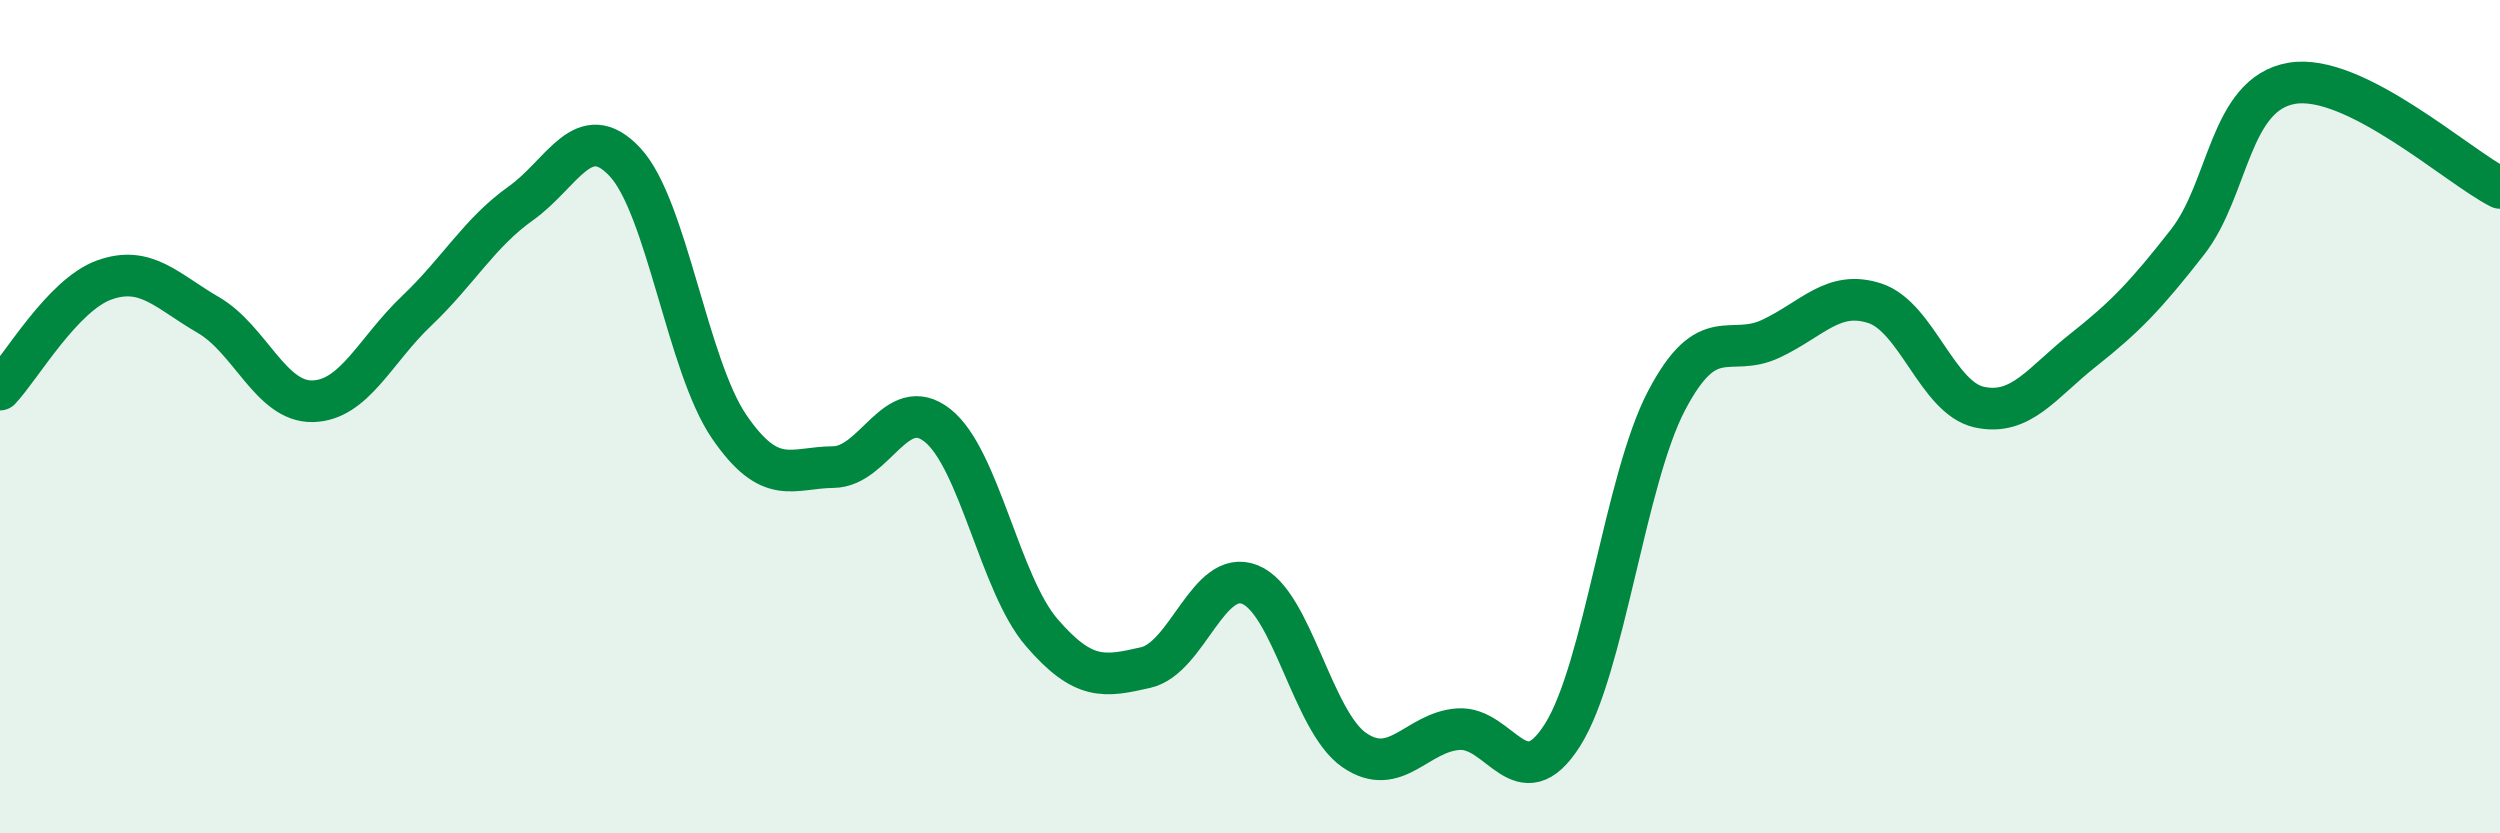
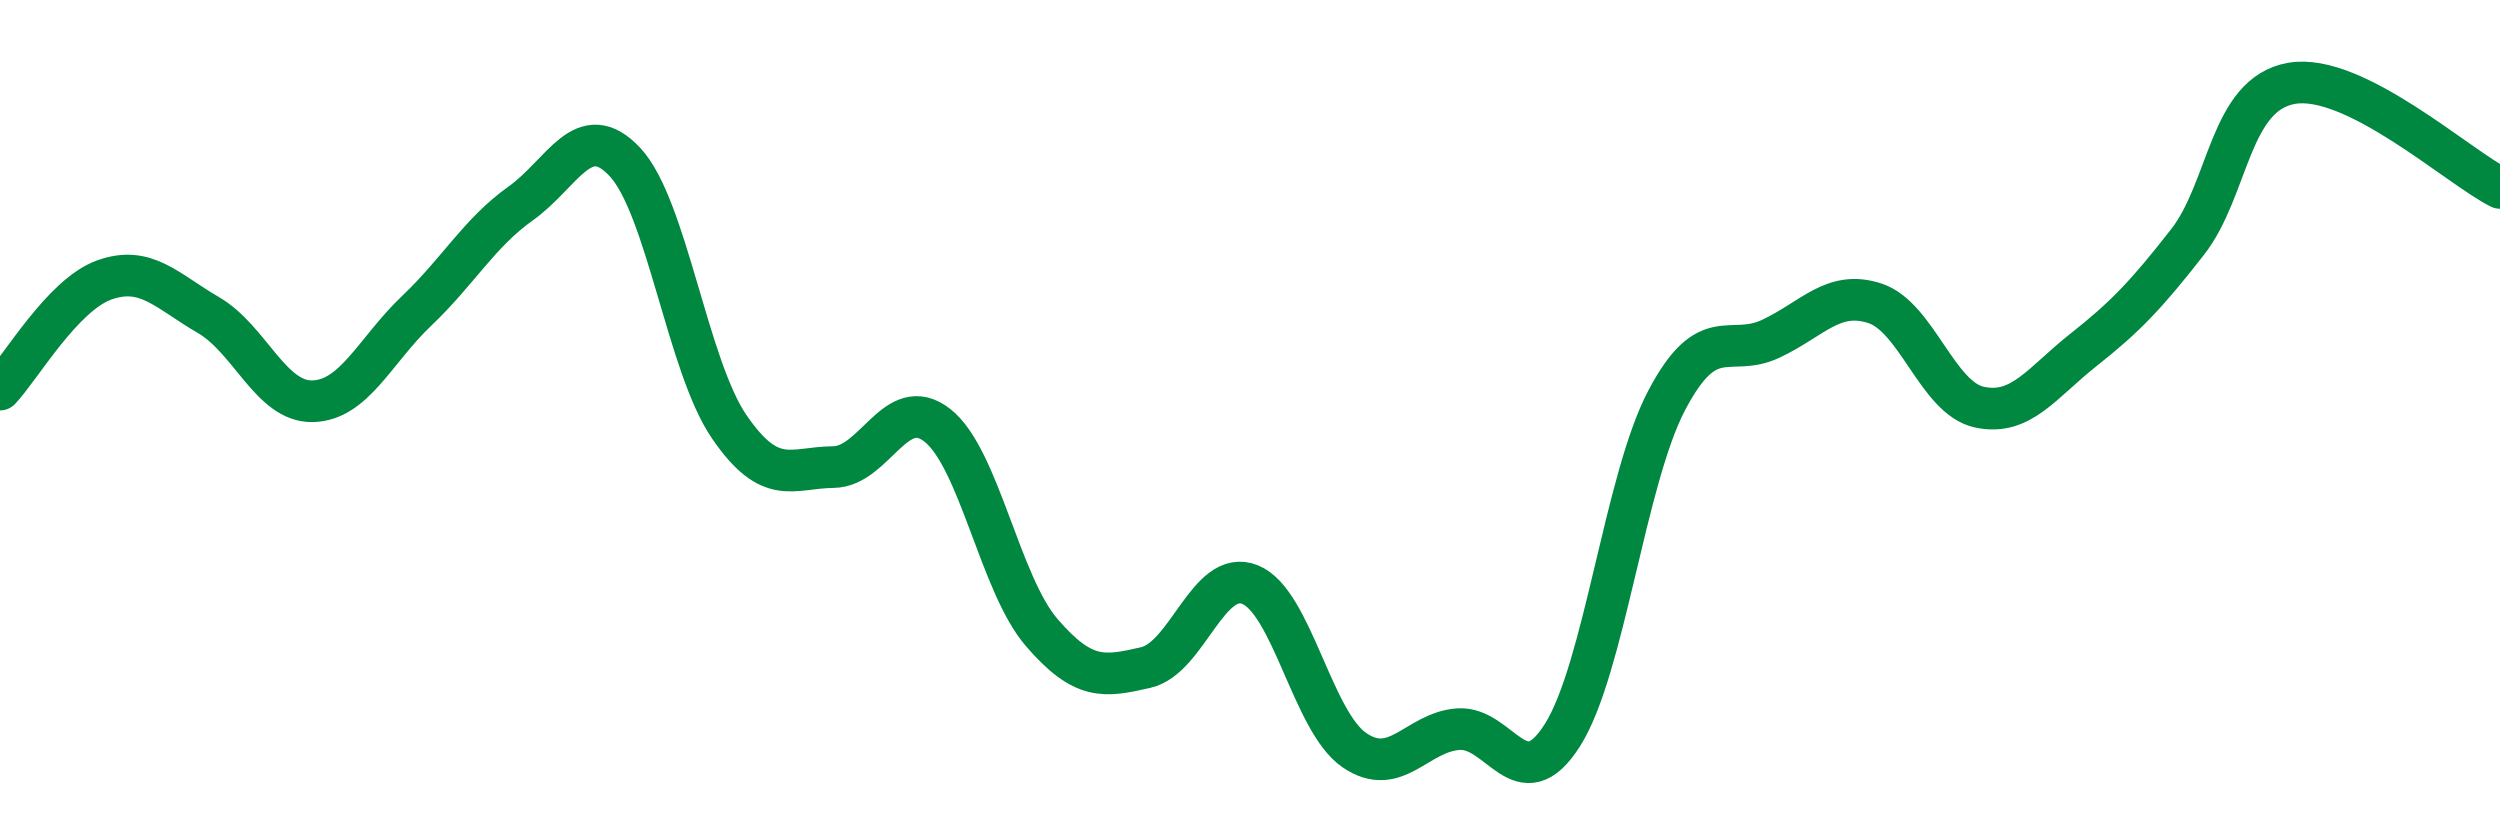
<svg xmlns="http://www.w3.org/2000/svg" width="60" height="20" viewBox="0 0 60 20">
-   <path d="M 0,9.35 C 0.5,8.82 1.5,7.08 2.5,6.72 C 3.5,6.36 4,6.98 5,7.56 C 6,8.14 6.5,9.65 7.5,9.63 C 8.5,9.61 9,8.41 10,7.46 C 11,6.51 11.5,5.59 12.5,4.88 C 13.5,4.17 14,2.82 15,3.89 C 16,4.96 16.5,8.78 17.5,10.24 C 18.5,11.7 19,11.22 20,11.21 C 21,11.2 21.5,9.42 22.5,10.21 C 23.5,11 24,14.02 25,15.18 C 26,16.34 26.5,16.25 27.5,16.02 C 28.5,15.79 29,13.63 30,14.03 C 31,14.43 31.5,17.31 32.5,18 C 33.5,18.69 34,17.57 35,17.5 C 36,17.43 36.5,19.22 37.5,17.64 C 38.5,16.06 39,11.51 40,9.61 C 41,7.71 41.5,8.6 42.5,8.13 C 43.5,7.66 44,6.95 45,7.28 C 46,7.61 46.5,9.55 47.5,9.77 C 48.5,9.99 49,9.19 50,8.4 C 51,7.61 51.5,7.09 52.5,5.81 C 53.5,4.53 53.5,2.26 55,2 C 56.5,1.74 59,4.01 60,4.51L60 20L0 20Z" fill="#008740" opacity="0.1" stroke-linecap="round" stroke-linejoin="round" />
  <path d="M 0,9.35 C 0.5,8.82 1.5,7.08 2.5,6.72 C 3.5,6.36 4,6.98 5,7.56 C 6,8.14 6.5,9.65 7.5,9.63 C 8.5,9.61 9,8.41 10,7.46 C 11,6.51 11.5,5.59 12.5,4.88 C 13.5,4.17 14,2.82 15,3.89 C 16,4.96 16.5,8.78 17.5,10.24 C 18.5,11.7 19,11.22 20,11.21 C 21,11.2 21.5,9.42 22.5,10.21 C 23.5,11 24,14.02 25,15.18 C 26,16.34 26.5,16.25 27.5,16.02 C 28.5,15.79 29,13.63 30,14.03 C 31,14.43 31.5,17.31 32.5,18 C 33.5,18.69 34,17.57 35,17.5 C 36,17.43 36.5,19.22 37.5,17.64 C 38.5,16.06 39,11.51 40,9.61 C 41,7.71 41.5,8.6 42.5,8.13 C 43.5,7.66 44,6.95 45,7.28 C 46,7.61 46.5,9.55 47.5,9.77 C 48.5,9.99 49,9.19 50,8.4 C 51,7.61 51.5,7.09 52.5,5.81 C 53.5,4.53 53.5,2.26 55,2 C 56.5,1.74 59,4.01 60,4.51" stroke="#008740" stroke-width="1" fill="none" stroke-linecap="round" stroke-linejoin="round" />
</svg>